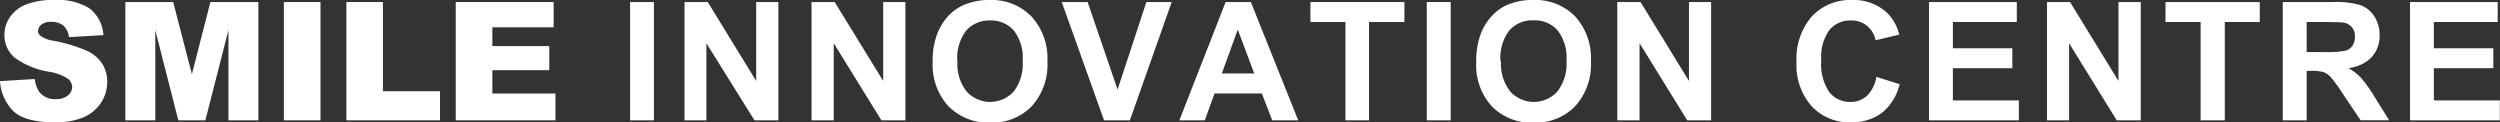
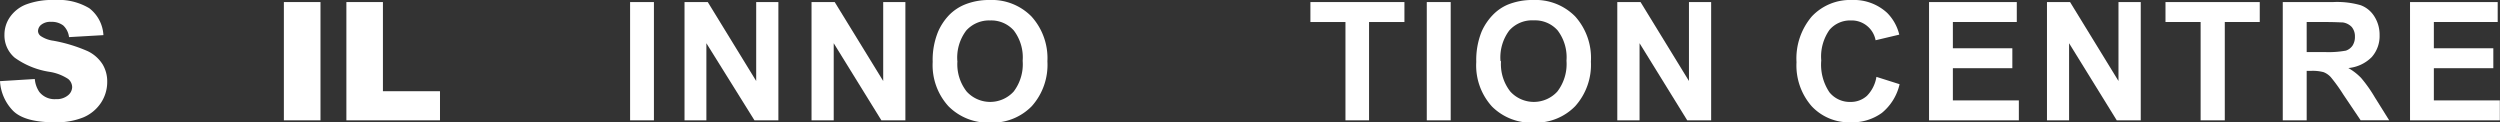
<svg xmlns="http://www.w3.org/2000/svg" viewBox="0 0 303.13 14.83">
  <rect x="0" y="0" width="303.13" height="14.83" fill="#333333" stroke="none" />
  <defs>
    <style>.cls-1{fill:#fff;}</style>
  </defs>
  <g id="Livello_2" data-name="Livello 2">
    <g id="Livello_1-2" data-name="Livello 1">
      <path class="cls-1" d="M0,9.84l4.22-.26a3.25,3.25,0,0,0,.55,1.57,2.35,2.35,0,0,0,2,.87,2.14,2.14,0,0,0,1.46-.45,1.32,1.32,0,0,0,.52-1,1.31,1.31,0,0,0-.49-1A5.72,5.72,0,0,0,6,8.71,9.78,9.78,0,0,1,1.79,7,3.53,3.53,0,0,1,.54,4.2a3.72,3.72,0,0,1,.64-2.09A4.27,4.27,0,0,1,3.11.56,9,9,0,0,1,6.63,0a7.25,7.25,0,0,1,4.2,1,4.41,4.41,0,0,1,1.71,3.26l-4.17.24a2.31,2.31,0,0,0-.7-1.41,2.29,2.29,0,0,0-1.48-.44A1.76,1.76,0,0,0,5,3a1,1,0,0,0-.39.8A.79.79,0,0,0,5,4.41a3.61,3.61,0,0,0,1.49.53,18.51,18.51,0,0,1,4.16,1.27A4.39,4.39,0,0,1,12.44,7.8,4,4,0,0,1,13,9.92a4.56,4.56,0,0,1-.76,2.55,4.81,4.81,0,0,1-2.13,1.76,8.69,8.69,0,0,1-3.46.6c-2.44,0-4.13-.46-5.07-1.4A5.6,5.6,0,0,1,0,9.84Z" />
-       <path class="cls-1" d="M15.2.25H21L23.27,9,25.51.25h5.82V14.59H27.7V3.65L24.9,14.59H21.62L18.83,3.65V14.59H15.2Z" />
-       <path class="cls-1" d="M34.42.25h4.44V14.59H34.42Z" />
+       <path class="cls-1" d="M34.42.25h4.44V14.59H34.42" />
      <path class="cls-1" d="M42,.25h4.43V11.06h6.92v3.53H42Z" />
-       <path class="cls-1" d="M55.26.25H67.13V3.31H59.7V5.59h6.9V8.51H59.7v2.83h7.65v3.25H55.26Z" />
      <path class="cls-1" d="M76.4,14.59V.25h2.89V14.59Z" />
      <path class="cls-1" d="M83,14.59V.25h2.82l5.87,9.57V.25h2.69V14.59h-2.9L85.65,5.24v9.35Z" />
      <path class="cls-1" d="M98.4,14.59V.25h2.81l5.88,9.57V.25h2.69V14.59h-2.91l-5.78-9.35v9.35Z" />
      <path class="cls-1" d="M113.09,7.51a9,9,0,0,1,.66-3.68,6.91,6.91,0,0,1,1.33-2A5.68,5.68,0,0,1,116.94.57,7.81,7.81,0,0,1,120,0a6.73,6.73,0,0,1,5.07,2A7.53,7.53,0,0,1,127,7.44a7.51,7.51,0,0,1-1.89,5.43,6.67,6.67,0,0,1-5.05,2A6.77,6.77,0,0,1,115,12.88,7.39,7.39,0,0,1,113.09,7.51Zm3-.1a5.37,5.37,0,0,0,1.12,3.69,3.86,3.86,0,0,0,5.7,0A5.48,5.48,0,0,0,124,7.37a5.39,5.39,0,0,0-1.08-3.68,3.65,3.65,0,0,0-2.87-1.21,3.72,3.72,0,0,0-2.89,1.22A5.44,5.44,0,0,0,116.08,7.41Z" />
-       <path class="cls-1" d="M133.87,14.59,128.74.25h3.14l3.63,10.61L139,.25h3.07L137,14.59Z" />
-       <path class="cls-1" d="M157.41,14.59h-3.15L153,11.33h-5.73l-1.19,3.26H143L148.61.25h3.06Zm-5.33-5.68-2-5.32-1.93,5.32Z" />
      <path class="cls-1" d="M163.14,14.59V2.67h-4.25V.25h11.4V2.67H166V14.59Z" />
      <path class="cls-1" d="M173,14.59V.25h2.9V14.59Z" />
      <path class="cls-1" d="M179,7.51a9.22,9.22,0,0,1,.65-3.68,6.94,6.94,0,0,1,1.34-2A5.54,5.54,0,0,1,182.8.57,7.9,7.9,0,0,1,185.9,0,6.74,6.74,0,0,1,191,2a7.52,7.52,0,0,1,1.9,5.47A7.51,7.51,0,0,1,191,12.87a6.65,6.65,0,0,1-5,2,6.75,6.75,0,0,1-5.09-1.95A7.39,7.39,0,0,1,179,7.51Zm3-.1a5.38,5.38,0,0,0,1.13,3.69,3.86,3.86,0,0,0,5.7,0,5.48,5.48,0,0,0,1.11-3.74,5.39,5.39,0,0,0-1.08-3.68,3.65,3.65,0,0,0-2.87-1.21A3.7,3.7,0,0,0,183,3.7,5.44,5.44,0,0,0,181.94,7.41Z" />
      <path class="cls-1" d="M196.1,14.59V.25h2.82l5.87,9.57V.25h2.69V14.59h-2.9L198.8,5.24v9.35Z" />
      <path class="cls-1" d="M227.52,9.32l2.81.89a6.3,6.3,0,0,1-2.15,3.48,6.12,6.12,0,0,1-3.81,1.14,6.19,6.19,0,0,1-4.7-1.95,7.5,7.5,0,0,1-1.84-5.34A7.86,7.86,0,0,1,219.68,2a6.37,6.37,0,0,1,4.87-2,5.94,5.94,0,0,1,4.27,1.56,5.59,5.59,0,0,1,1.47,2.64l-2.87.68a2.95,2.95,0,0,0-3-2.4,3.28,3.28,0,0,0-2.59,1.14,5.62,5.62,0,0,0-1,3.71,6,6,0,0,0,1,3.87,3.18,3.18,0,0,0,2.54,1.16,2.92,2.92,0,0,0,2-.74A4.22,4.22,0,0,0,227.52,9.32Z" />
      <path class="cls-1" d="M233.9,14.59V.25h10.64V2.67h-7.75V5.85H244V8.27h-7.21v3.9h8v2.42Z" />
      <path class="cls-1" d="M248.2,14.59V.25H251l5.87,9.57V.25h2.7V14.59h-2.91l-5.78-9.35v9.35Z" />
      <path class="cls-1" d="M266.83,14.59V2.67h-4.26V.25H274V2.67h-4.24V14.59Z" />
      <path class="cls-1" d="M276.79,14.59V.25h6.1a10.39,10.39,0,0,1,3.34.38A3.31,3.31,0,0,1,287.9,2a4.11,4.11,0,0,1,.63,2.26,3.84,3.84,0,0,1-.95,2.66,4.58,4.58,0,0,1-2.84,1.33,6.76,6.76,0,0,1,1.55,1.2,16.56,16.56,0,0,1,1.65,2.33l1.75,2.8h-3.46l-2.1-3.12a20.12,20.12,0,0,0-1.52-2.11,2.36,2.36,0,0,0-.87-.6,5.1,5.1,0,0,0-1.46-.16h-.59v6Zm2.9-8.28h2.14a11.77,11.77,0,0,0,2.61-.17,1.6,1.6,0,0,0,.81-.61,1.93,1.93,0,0,0,.29-1.08,1.77,1.77,0,0,0-.38-1.17,1.85,1.85,0,0,0-1.1-.56c-.23,0-.94-.05-2.11-.05h-2.26Z" />
      <path class="cls-1" d="M292.22,14.59V.25h10.63V2.67h-7.74V5.85h7.21V8.27h-7.21v3.9h8v2.42Z" />
    </g>
  </g>
</svg>